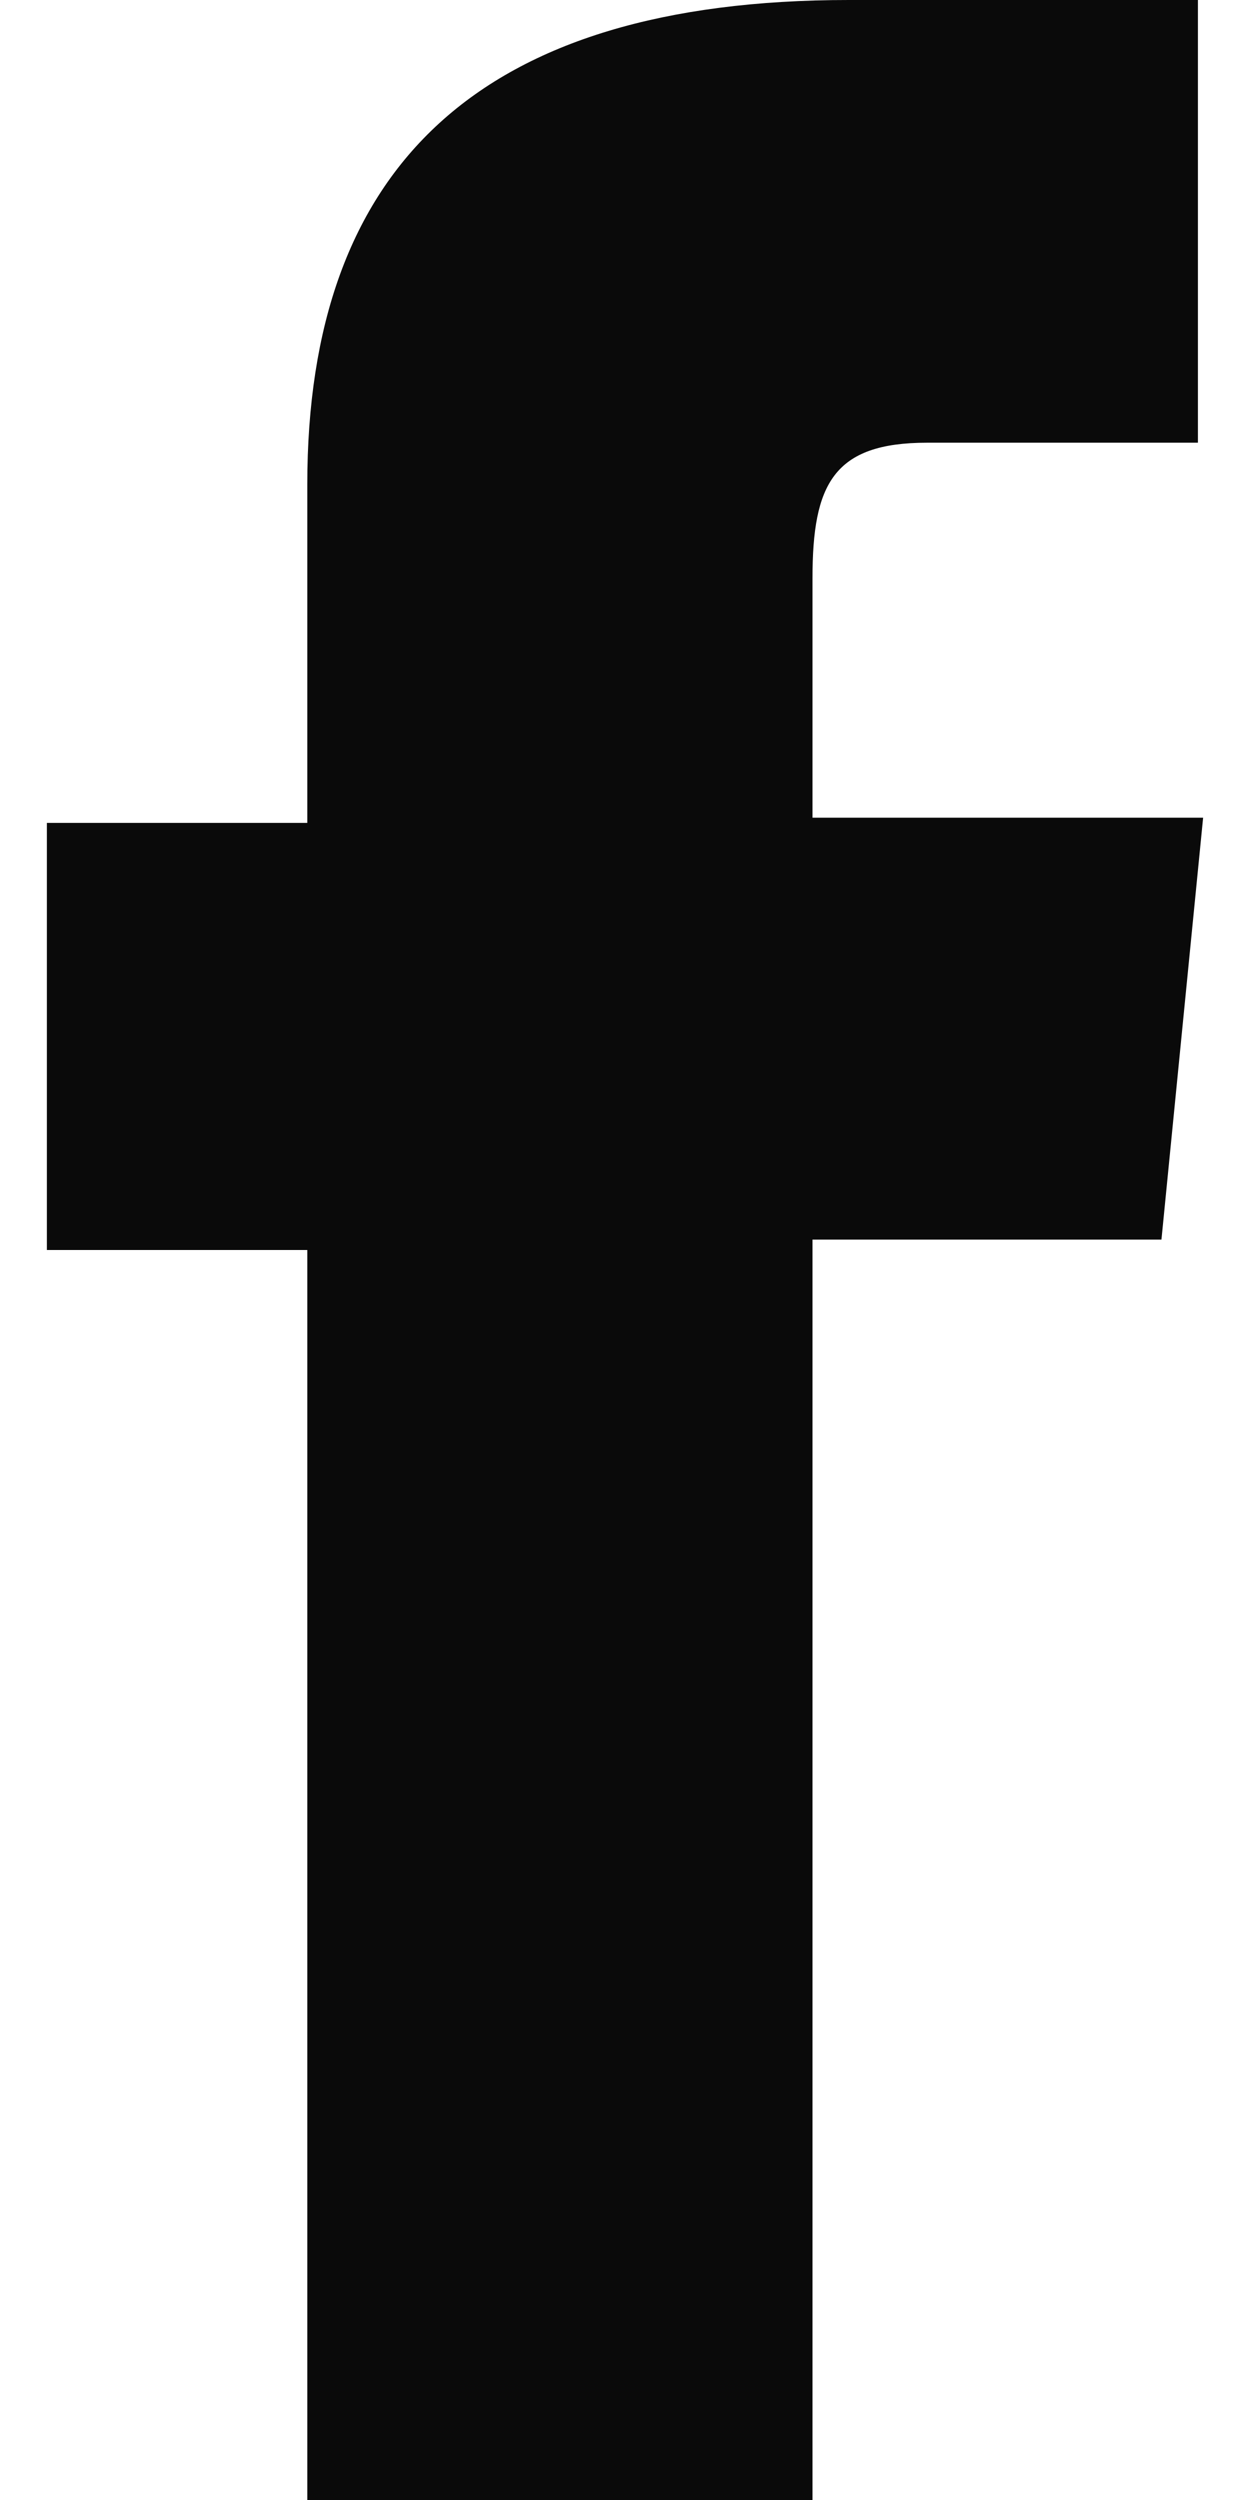
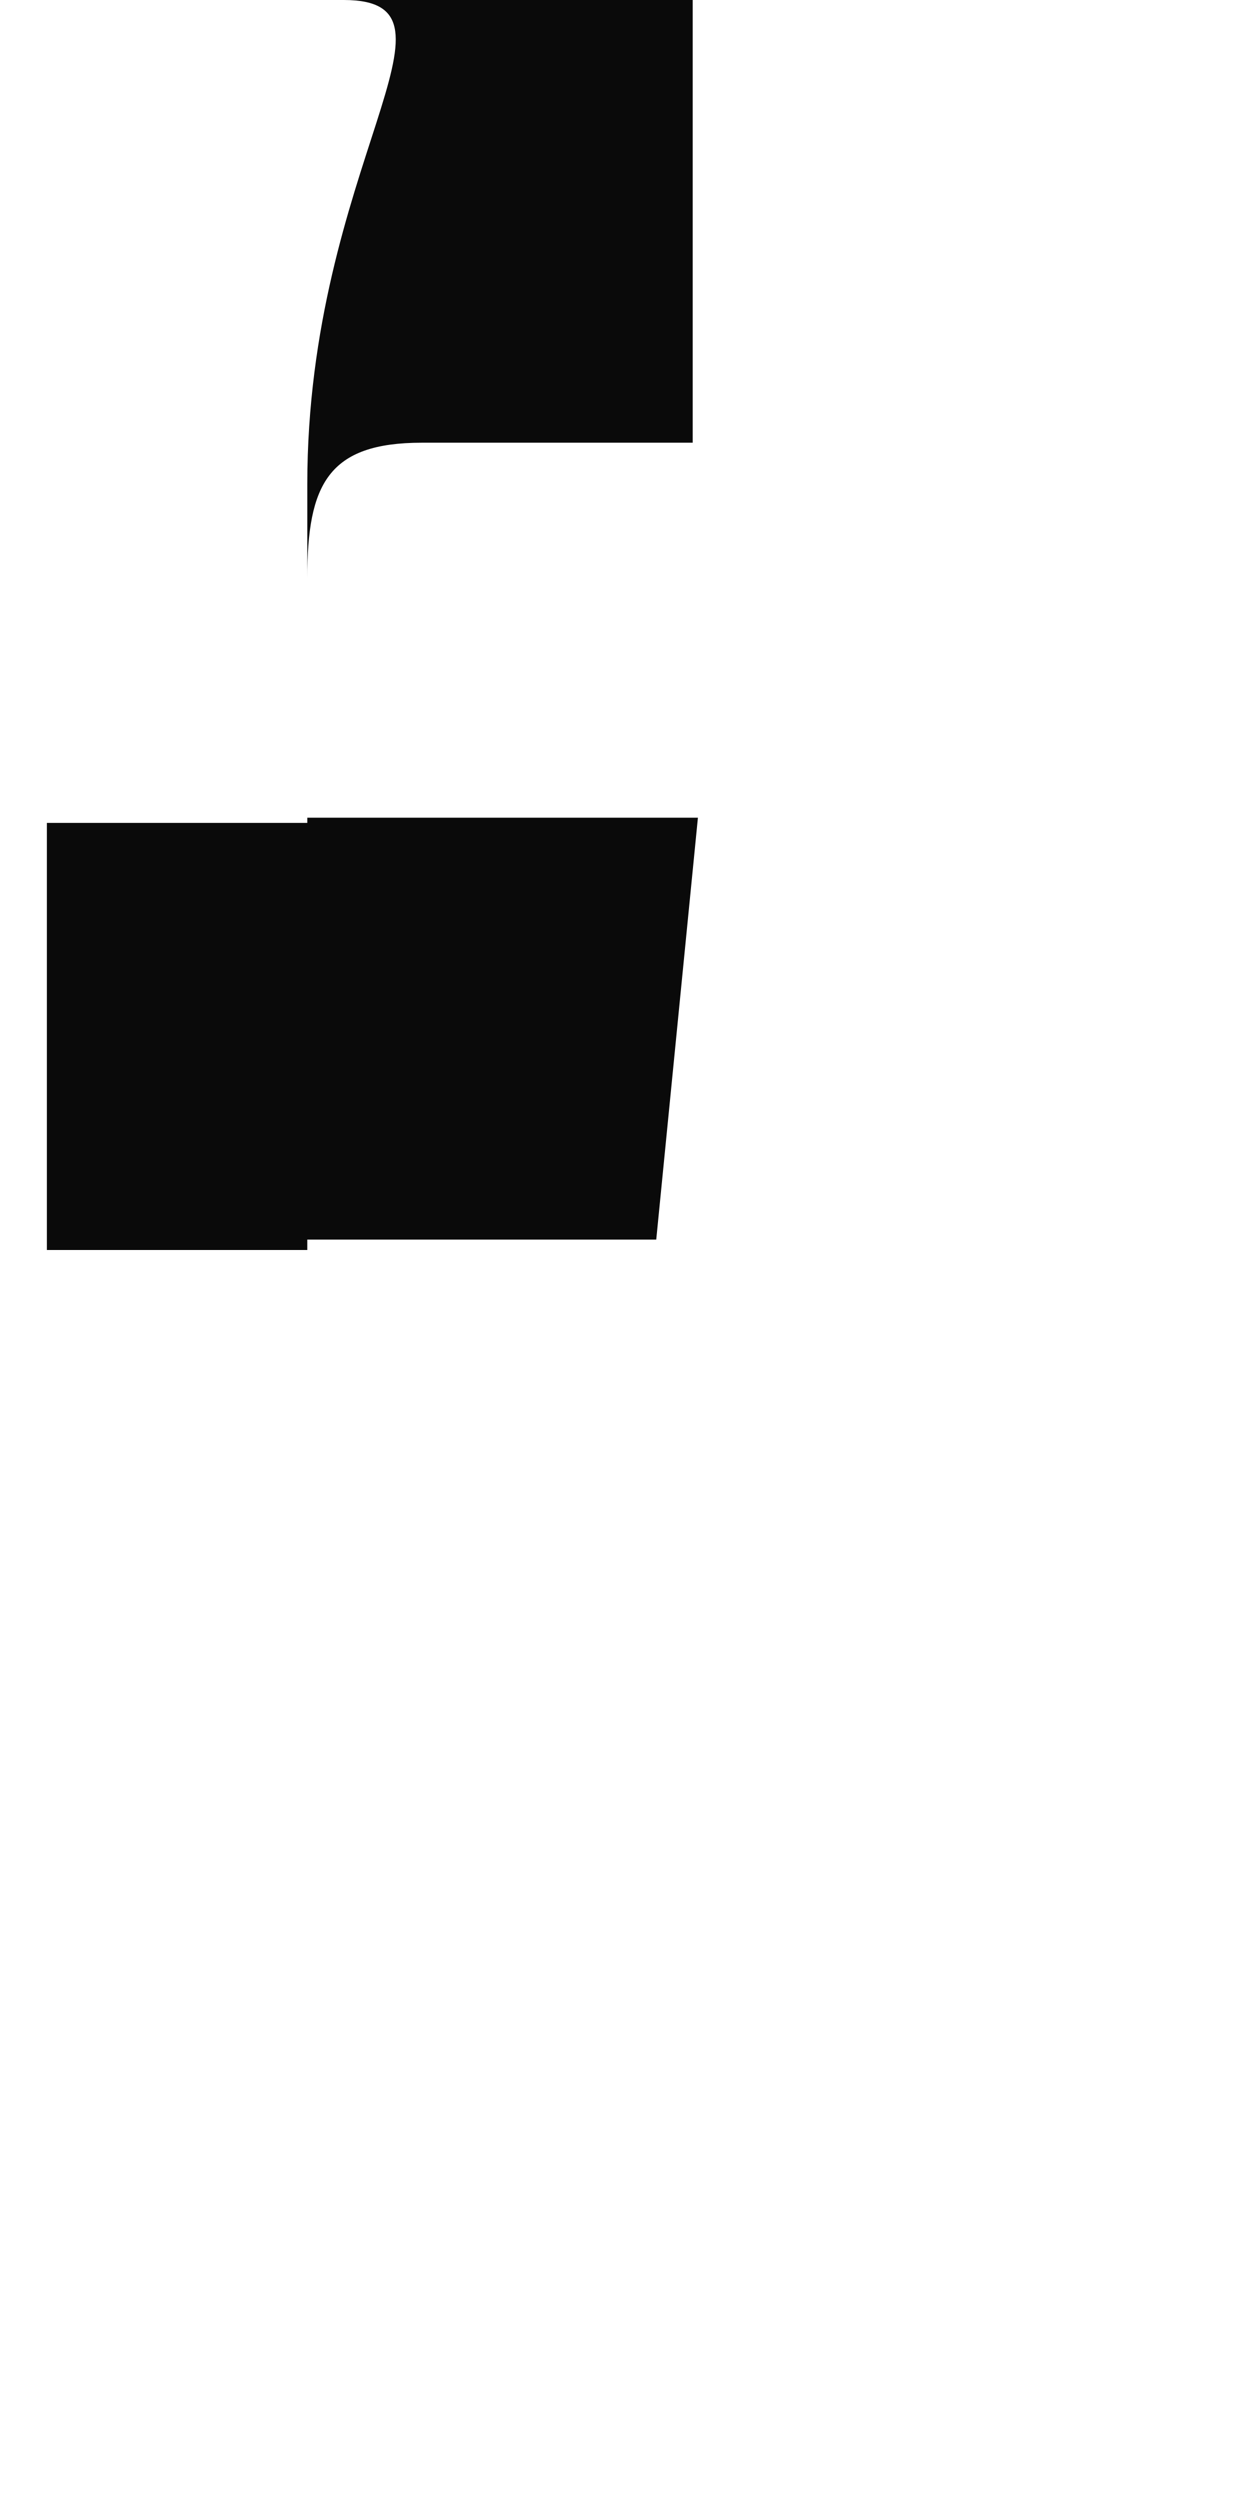
<svg xmlns="http://www.w3.org/2000/svg" version="1.1" id="Calque_1" x="0px" y="0px" viewBox="0 0 24 48" style="enable-background:new 0 0 24 48;" xml:space="preserve">
  <style type="text/css">
	.st0{fill:#0A0A0A;}
</style>
  <g>
-     <path id="XMLID_42_" class="st0" d="M5.9,48h9.7V23.8h6.7l0.8-8.1h-7.5c0,0,0-3,0-4.6c0-1.8,0.4-2.6,2.2-2.6c1.4,0,5.2,0,5.2,0V0   c0,0-5.4,0-6.7,0C9.2,0,5.9,3.2,5.9,9.3c0,5.2,0,6.5,0,6.5h-5V24h5V48z" />
+     <path id="XMLID_42_" class="st0" d="M5.9,48V23.8h6.7l0.8-8.1h-7.5c0,0,0-3,0-4.6c0-1.8,0.4-2.6,2.2-2.6c1.4,0,5.2,0,5.2,0V0   c0,0-5.4,0-6.7,0C9.2,0,5.9,3.2,5.9,9.3c0,5.2,0,6.5,0,6.5h-5V24h5V48z" />
  </g>
</svg>